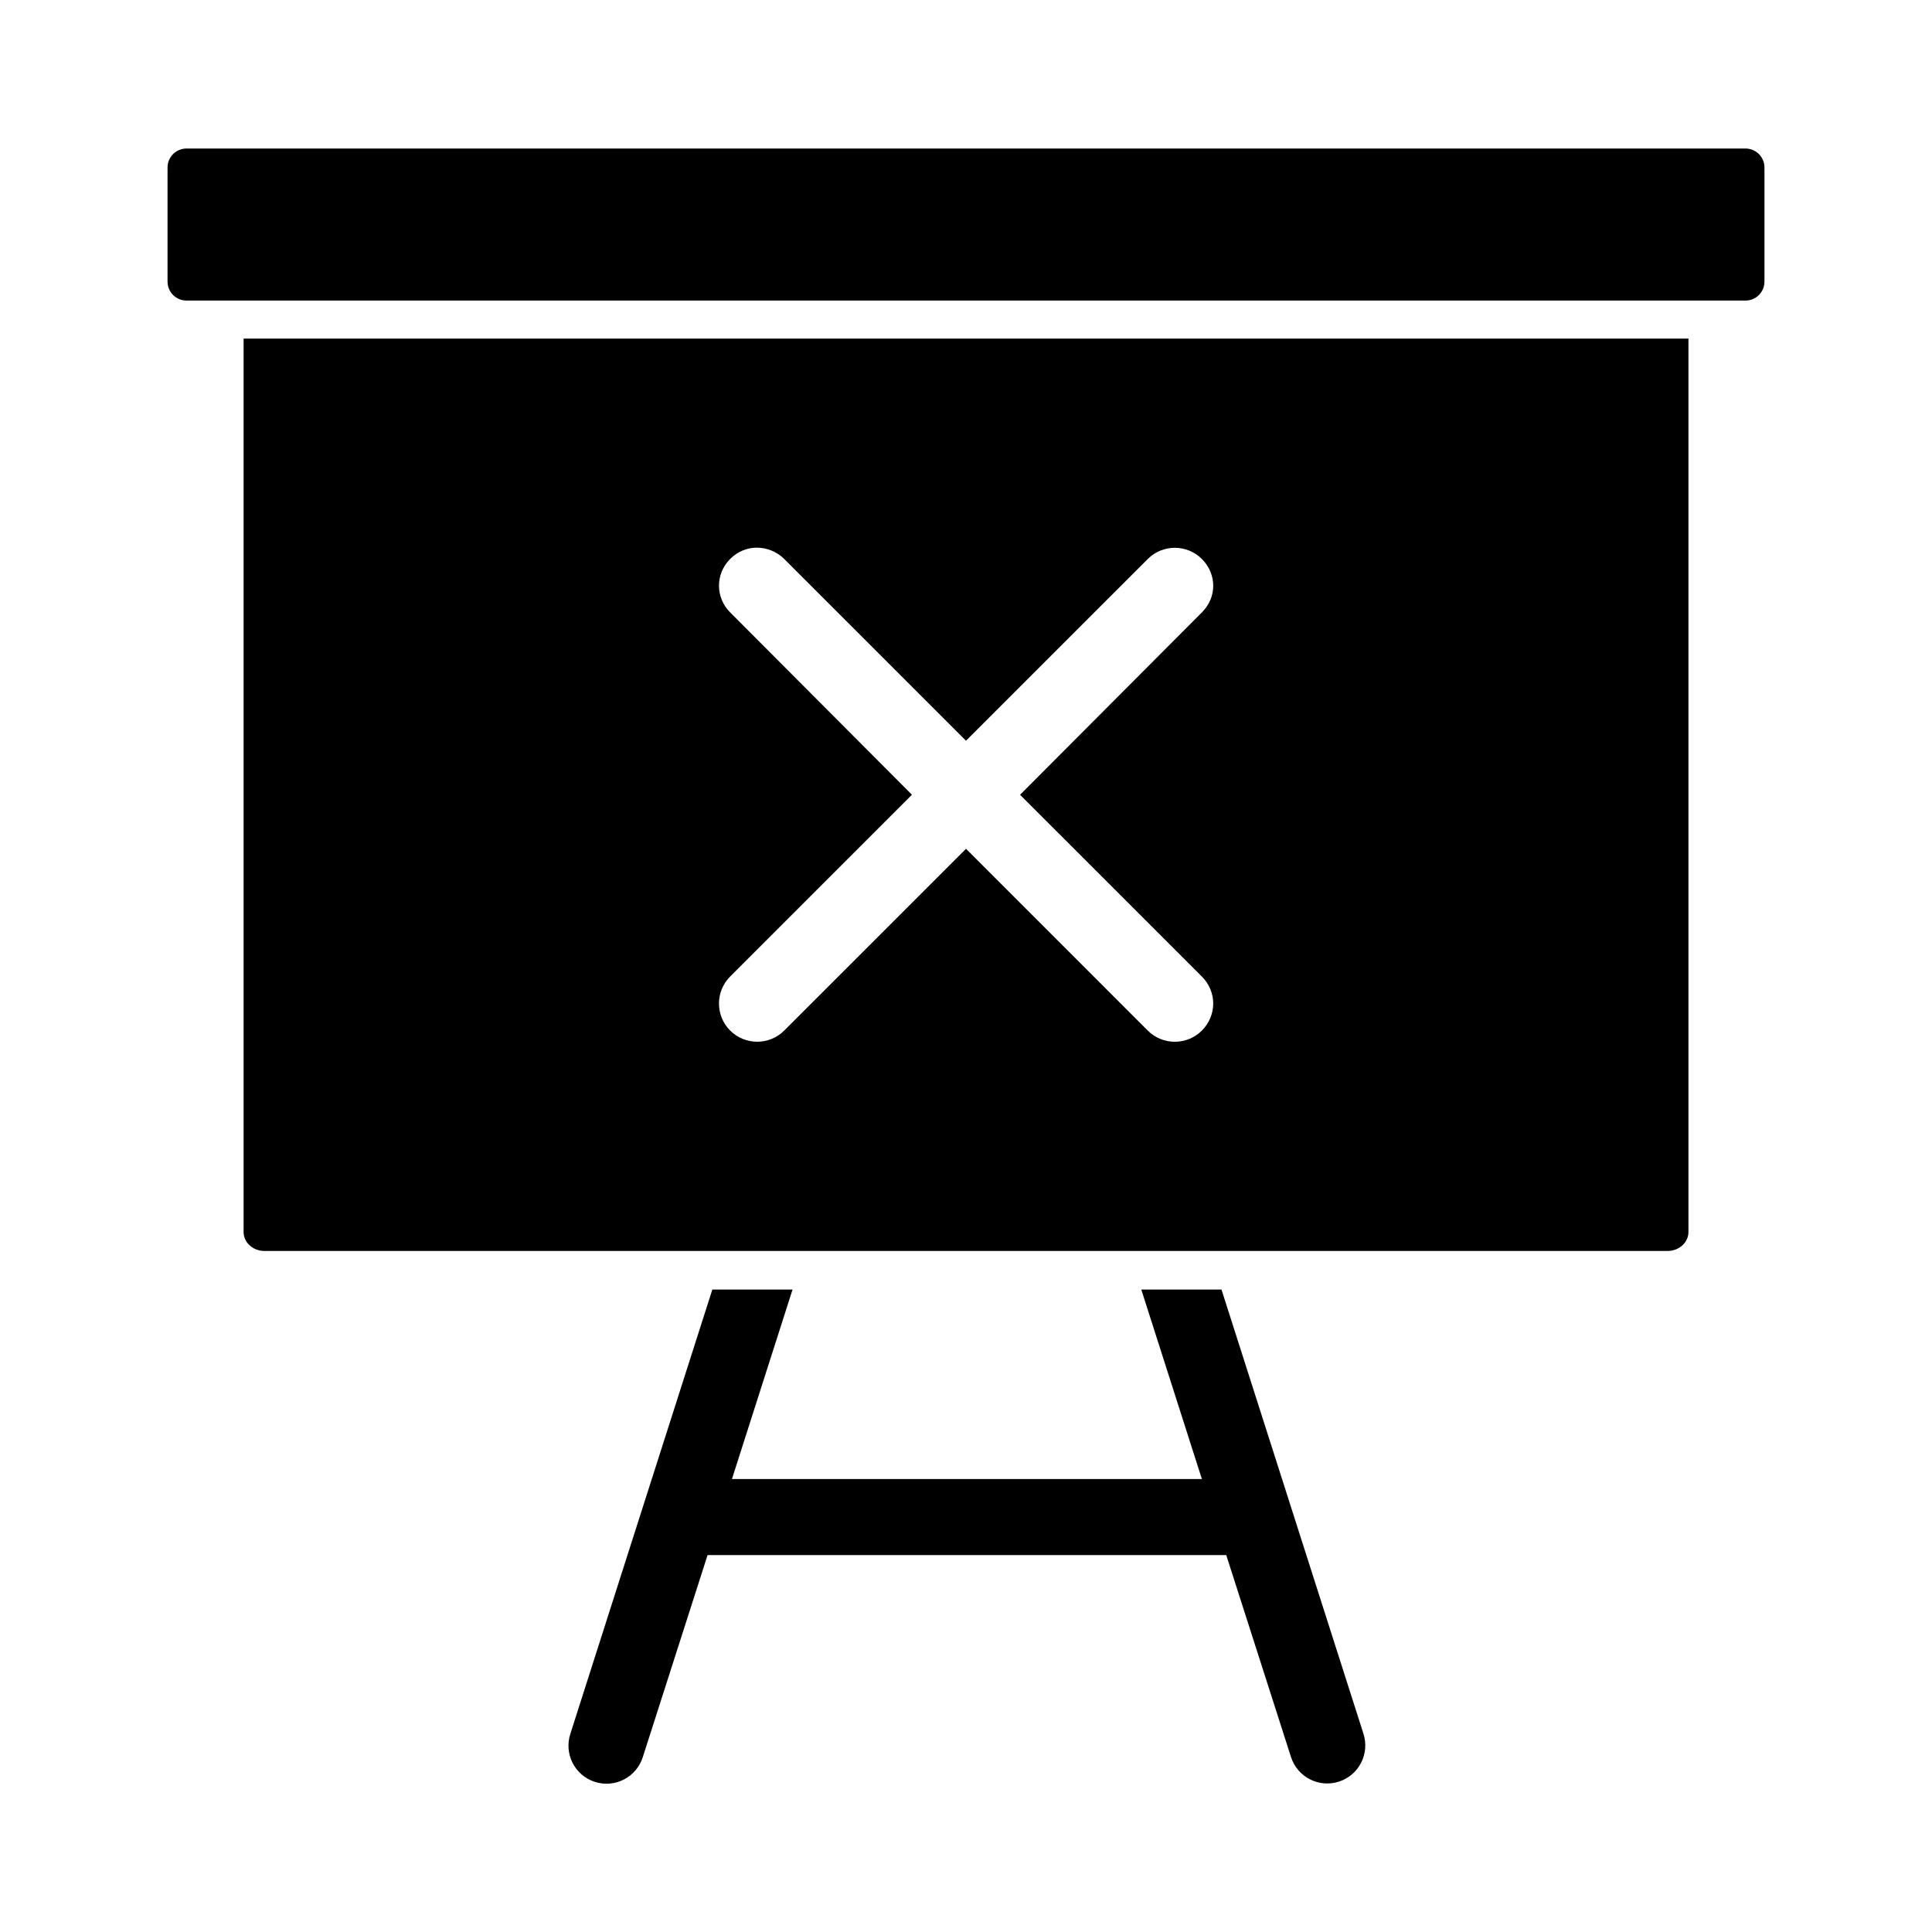
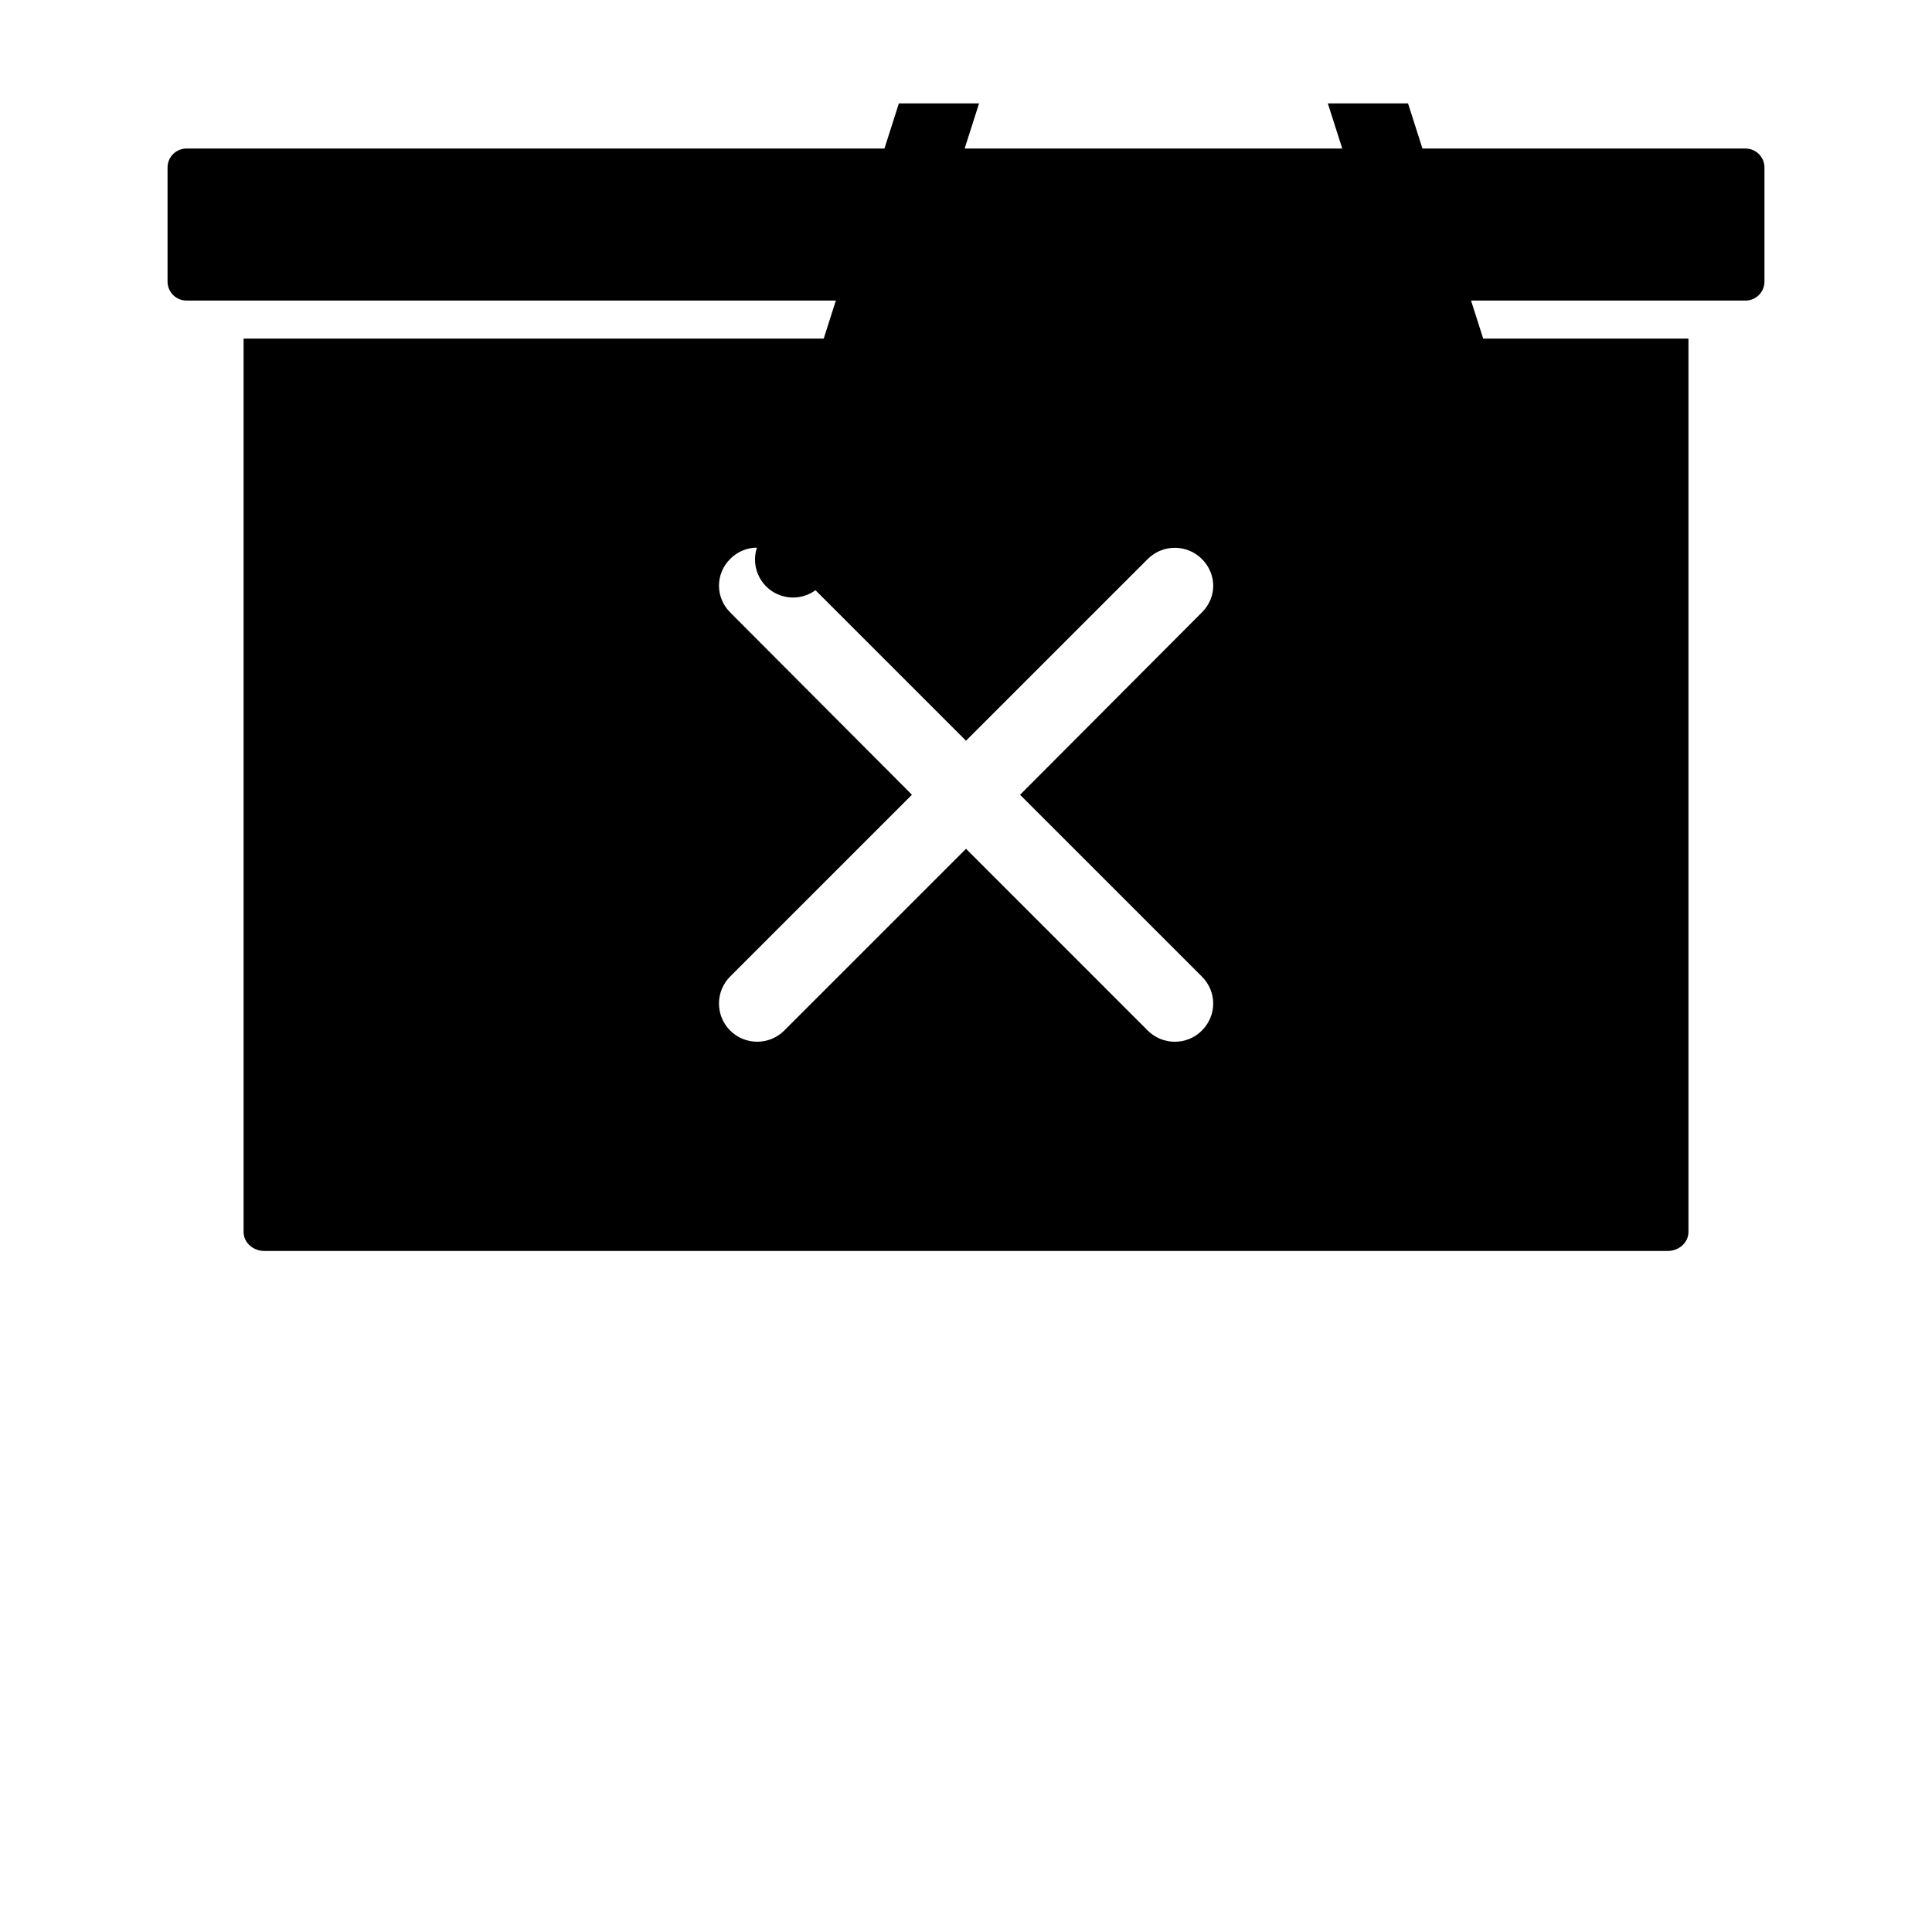
<svg xmlns="http://www.w3.org/2000/svg" fill="#000000" width="800px" height="800px" version="1.1" viewBox="144 144 512 512">
-   <path d="m193.44 183.36c-2.793 0-5.039 2.246-5.039 5.035v30.223c0 2.789 2.246 5.035 5.039 5.035h413.12c2.793 0 5.039-2.246 5.039-5.035v-30.223c0-2.789-2.246-5.035-5.039-5.035zm15.113 50.371v236.75c0 2.789 2.481 5.035 5.512 5.035h371.88c3.031 0 5.512-2.246 5.512-5.035v-236.75zm136.03 55.41c2.586 0 5.269 1.016 7.242 2.992l48.176 48.168 48.176-48.168c3.949-3.945 10.379-3.945 14.328 0 3.949 3.945 4.086 10.102 0 14.168l-48.176 48.324 48.176 48.168c4.074 4.074 3.949 10.379 0 14.324-3.949 3.945-10.379 3.945-14.328 0l-48.172-48.176-48.176 48.168c-3.949 3.945-10.379 3.945-14.328 0-3.949-3.945-3.949-10.379 0-14.324l48.176-48.168-48.176-48.324c-3.949-3.945-3.949-10.219 0-14.168 1.973-1.973 4.5-2.992 7.086-2.992zm-11.809 196.61-37.629 117.74 0.004-0.004c-0.836 2.551-0.617 5.332 0.605 7.723 1.223 2.391 3.348 4.195 5.906 5.012 2.559 0.82 5.336 0.582 7.723-0.656 2.383-1.238 4.172-3.379 4.973-5.941l17.16-53.52h137.45l17.16 53.52c1.695 5.305 7.371 8.227 12.676 6.531 5.305-1.695 8.23-7.367 6.535-12.672l-37.629-117.74h-21.254l16.059 50.215h-124.54l16.059-50.215h-21.254z" />
+   <path d="m193.44 183.36c-2.793 0-5.039 2.246-5.039 5.035v30.223c0 2.789 2.246 5.035 5.039 5.035h413.12c2.793 0 5.039-2.246 5.039-5.035v-30.223c0-2.789-2.246-5.035-5.039-5.035zm15.113 50.371v236.75c0 2.789 2.481 5.035 5.512 5.035h371.88c3.031 0 5.512-2.246 5.512-5.035v-236.75zm136.03 55.41c2.586 0 5.269 1.016 7.242 2.992l48.176 48.168 48.176-48.168c3.949-3.945 10.379-3.945 14.328 0 3.949 3.945 4.086 10.102 0 14.168l-48.176 48.324 48.176 48.168c4.074 4.074 3.949 10.379 0 14.324-3.949 3.945-10.379 3.945-14.328 0l-48.172-48.176-48.176 48.168c-3.949 3.945-10.379 3.945-14.328 0-3.949-3.945-3.949-10.379 0-14.324l48.176-48.168-48.176-48.324c-3.949-3.945-3.949-10.219 0-14.168 1.973-1.973 4.5-2.992 7.086-2.992zc-0.836 2.551-0.617 5.332 0.605 7.723 1.223 2.391 3.348 4.195 5.906 5.012 2.559 0.82 5.336 0.582 7.723-0.656 2.383-1.238 4.172-3.379 4.973-5.941l17.16-53.52h137.45l17.16 53.52c1.695 5.305 7.371 8.227 12.676 6.531 5.305-1.695 8.23-7.367 6.535-12.672l-37.629-117.74h-21.254l16.059 50.215h-124.54l16.059-50.215h-21.254z" />
</svg>